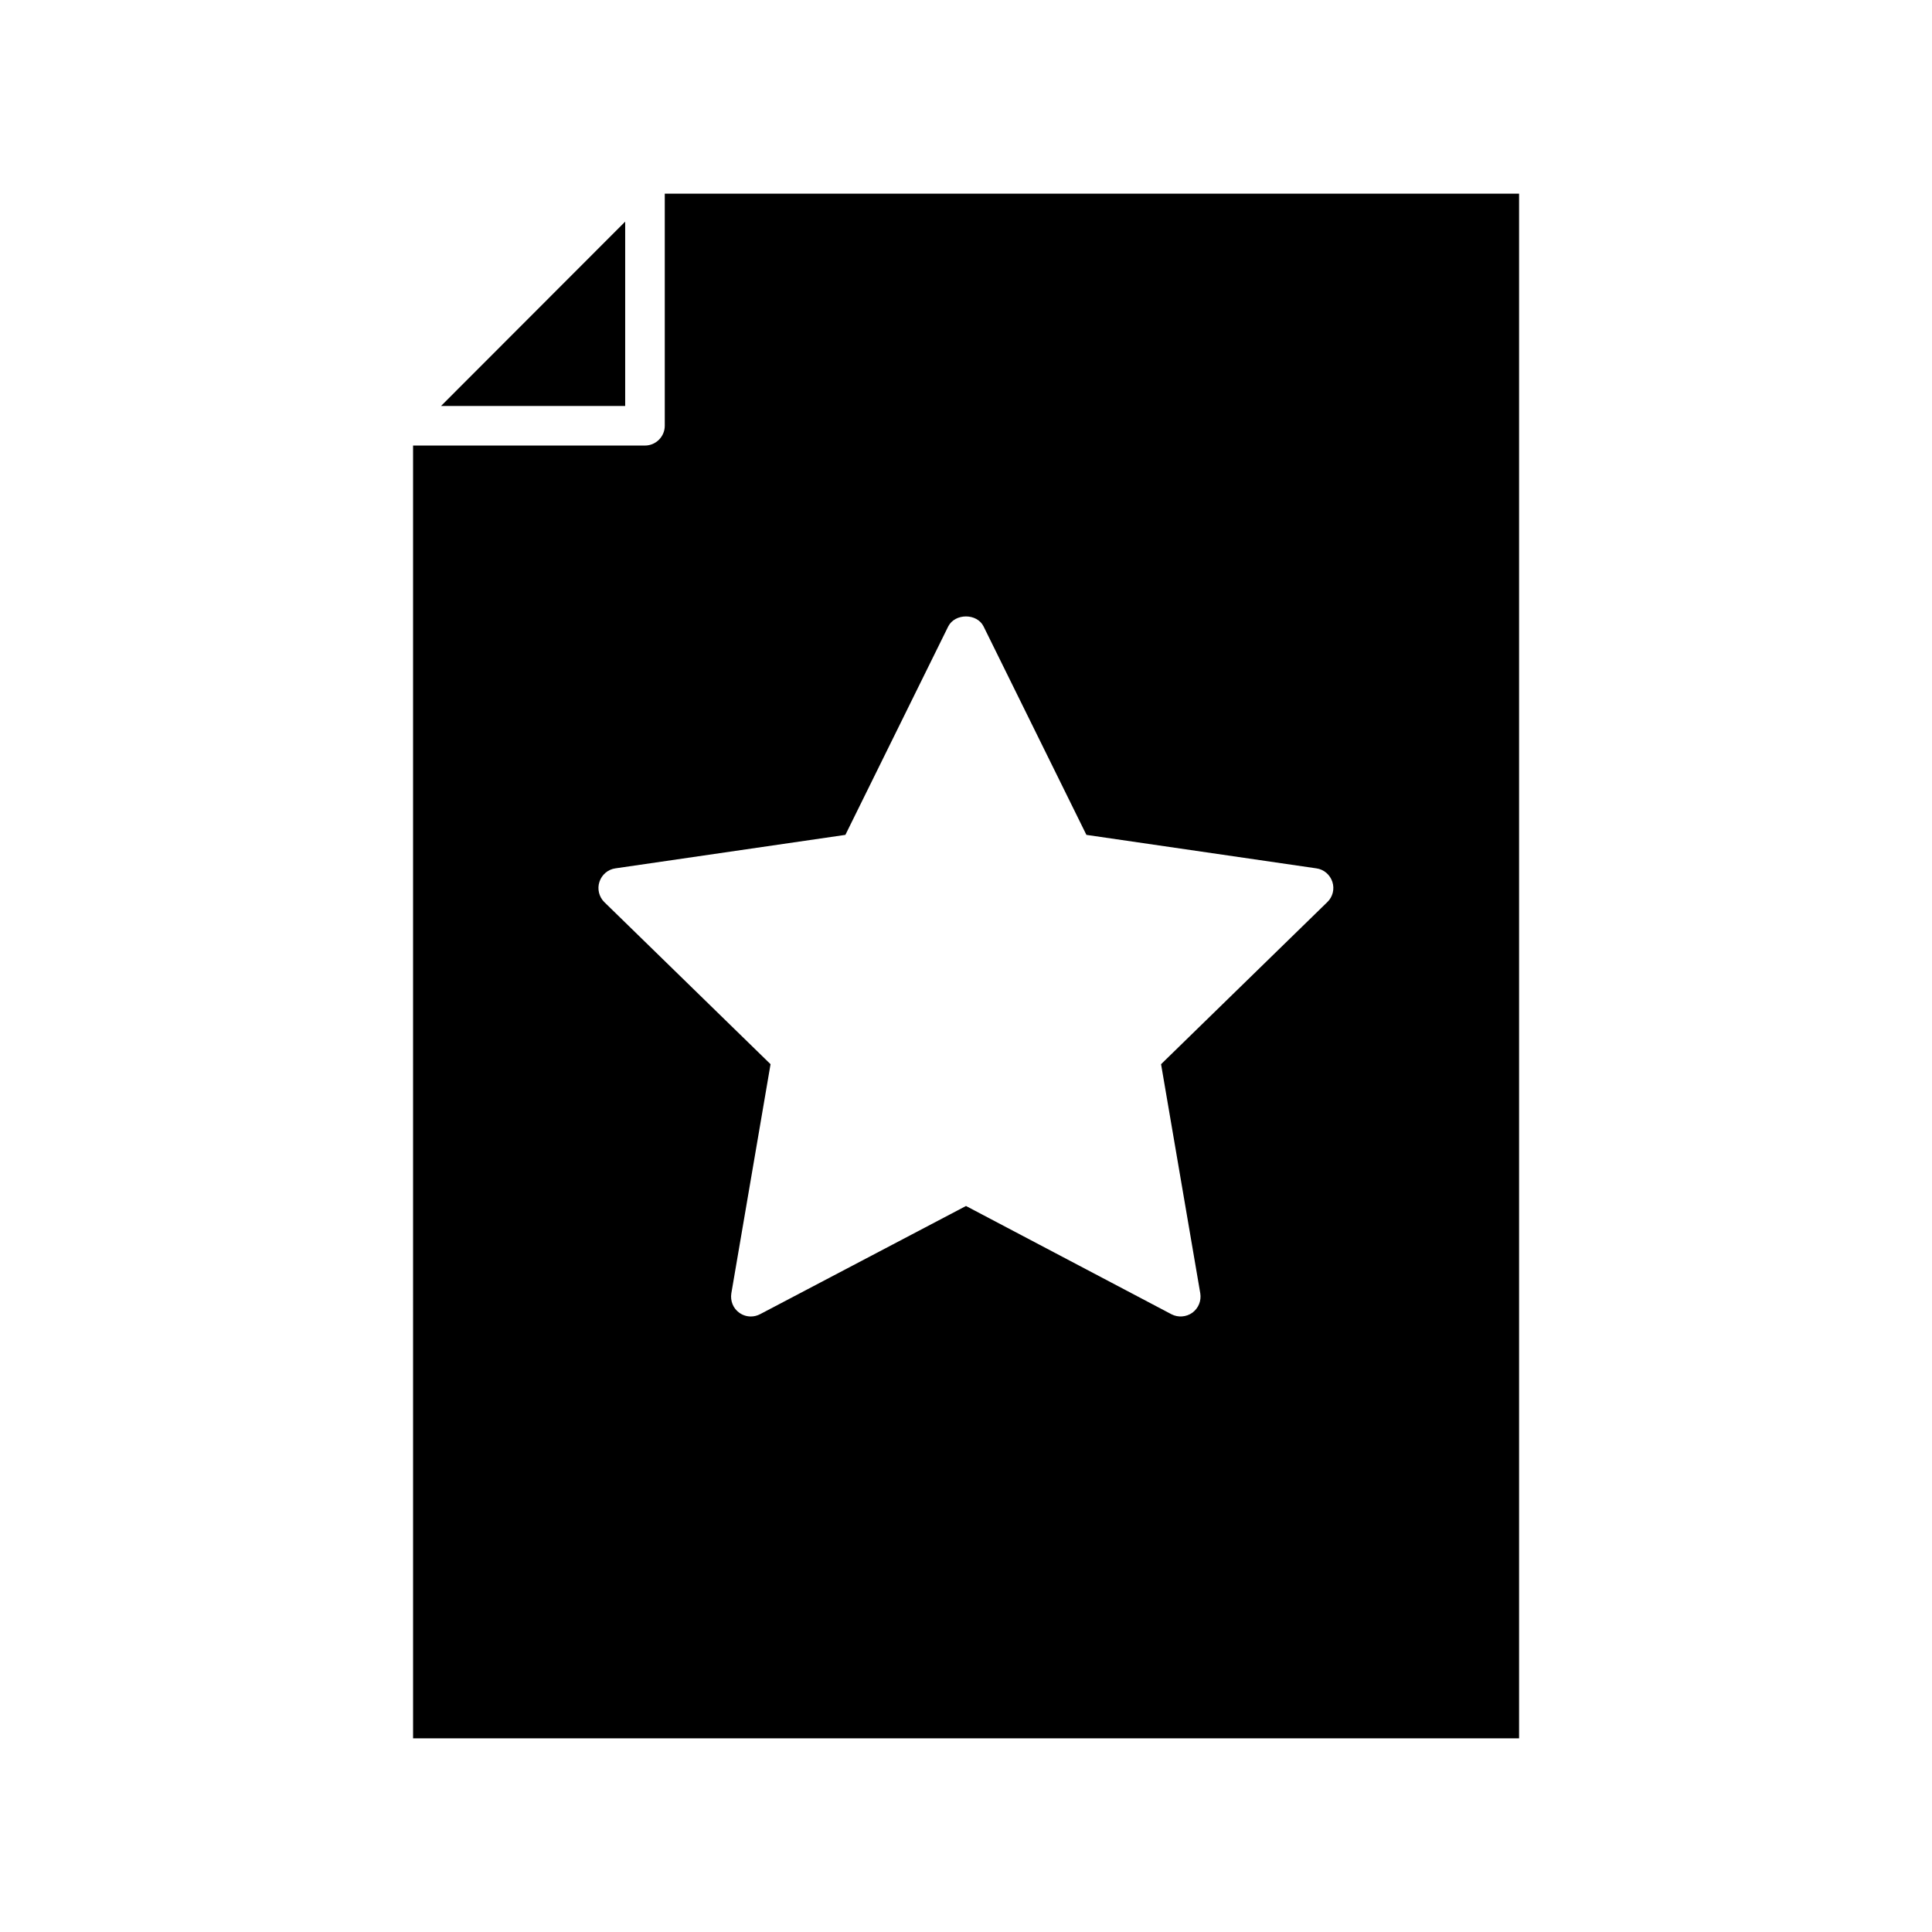
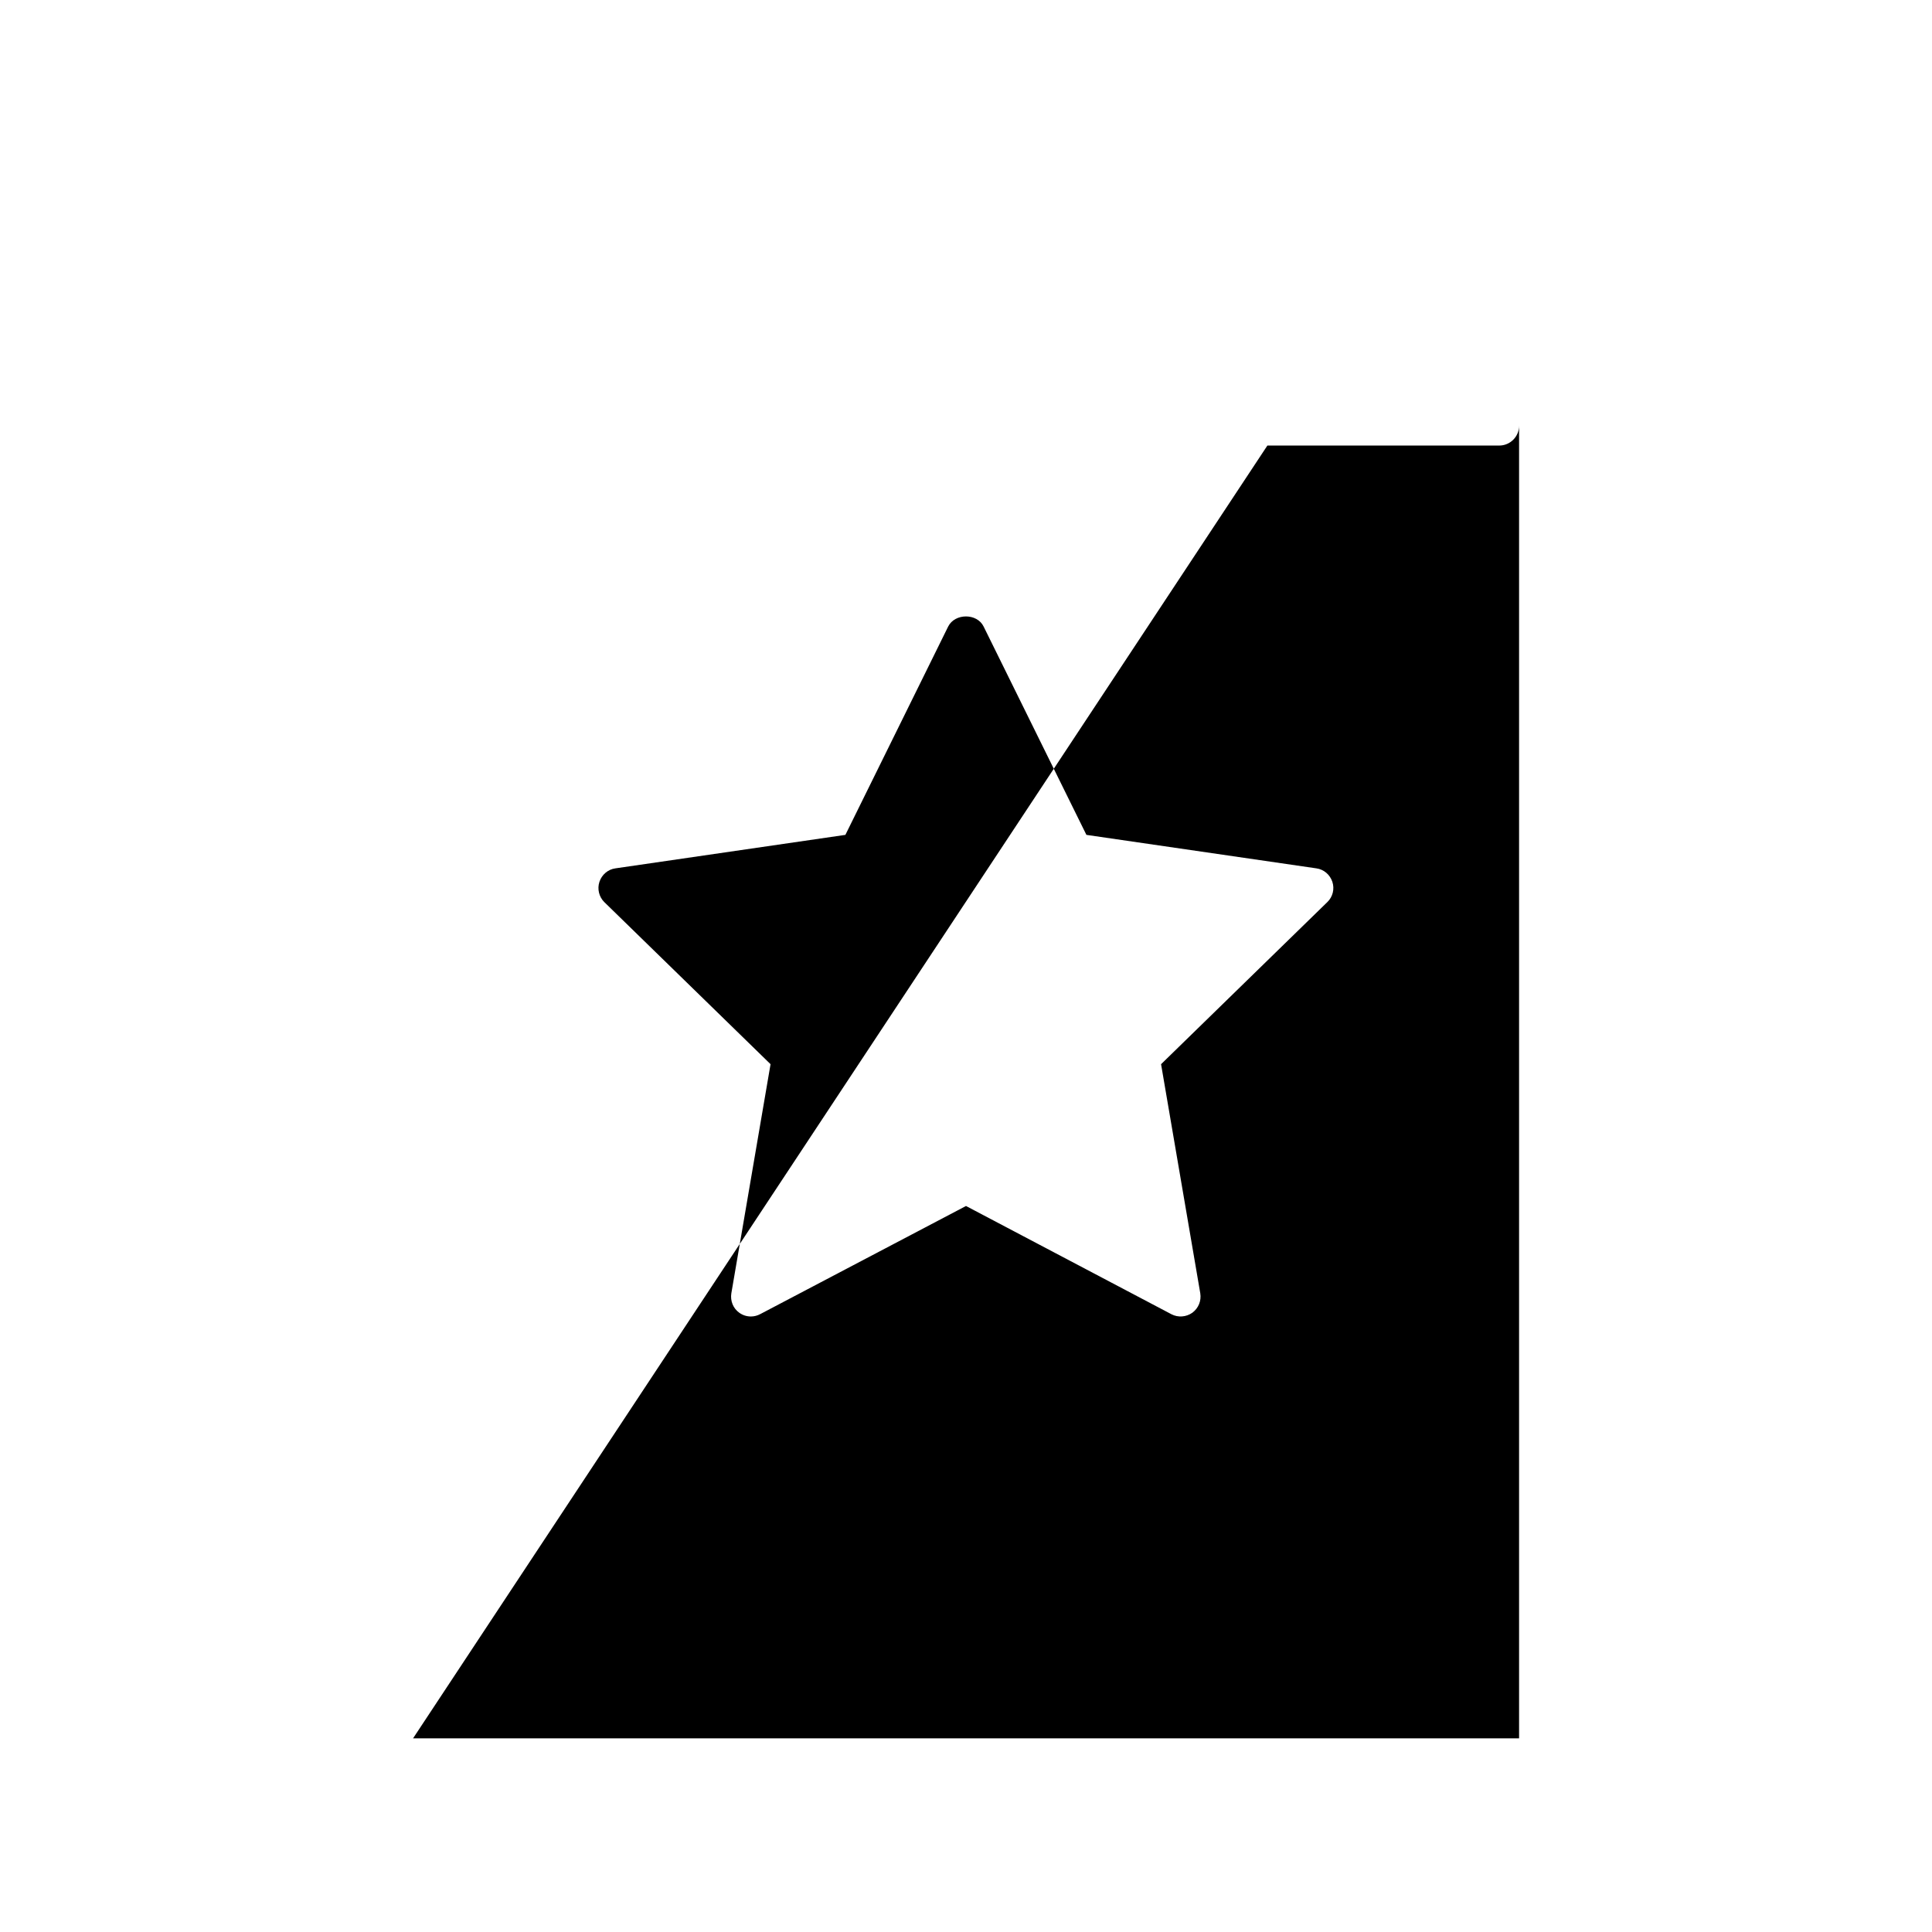
<svg xmlns="http://www.w3.org/2000/svg" fill="#000000" width="800px" height="800px" version="1.1" viewBox="144 144 512 512">
  <g>
-     <path d="m309.68 251.59v-48.859l-48.805 48.859z" />
-     <path d="m253.47 604.67h293.1v-409.35h-226.4v61.508c0 2.887-2.363 5.246-5.246 5.246l-61.457 0.004zm49.387-226.98c0.629-1.891 2.258-3.305 4.25-3.57l60.93-8.871 27.238-55.211c1.785-3.57 7.66-3.57 9.395 0l27.238 55.211 60.93 8.871c1.996 0.262 3.621 1.68 4.25 3.57 0.629 1.891 0.105 3.988-1.312 5.352l-44.082 42.98 10.391 60.719c0.316 1.996-0.473 3.938-2.098 5.144-1.625 1.156-3.777 1.312-5.512 0.418l-54.477-28.703-54.527 28.652c-0.789 0.418-1.625 0.629-2.465 0.629-1.102 0-2.152-0.316-3.098-0.996-1.625-1.156-2.414-3.148-2.098-5.144l10.391-60.719-44.082-42.98c-1.367-1.363-1.895-3.465-1.262-5.352z" />
+     <path d="m253.47 604.67h293.1v-409.35v61.508c0 2.887-2.363 5.246-5.246 5.246l-61.457 0.004zm49.387-226.98c0.629-1.891 2.258-3.305 4.25-3.57l60.93-8.871 27.238-55.211c1.785-3.57 7.66-3.57 9.395 0l27.238 55.211 60.93 8.871c1.996 0.262 3.621 1.68 4.25 3.57 0.629 1.891 0.105 3.988-1.312 5.352l-44.082 42.98 10.391 60.719c0.316 1.996-0.473 3.938-2.098 5.144-1.625 1.156-3.777 1.312-5.512 0.418l-54.477-28.703-54.527 28.652c-0.789 0.418-1.625 0.629-2.465 0.629-1.102 0-2.152-0.316-3.098-0.996-1.625-1.156-2.414-3.148-2.098-5.144l10.391-60.719-44.082-42.98c-1.367-1.363-1.895-3.465-1.262-5.352z" />
  </g>
</svg>